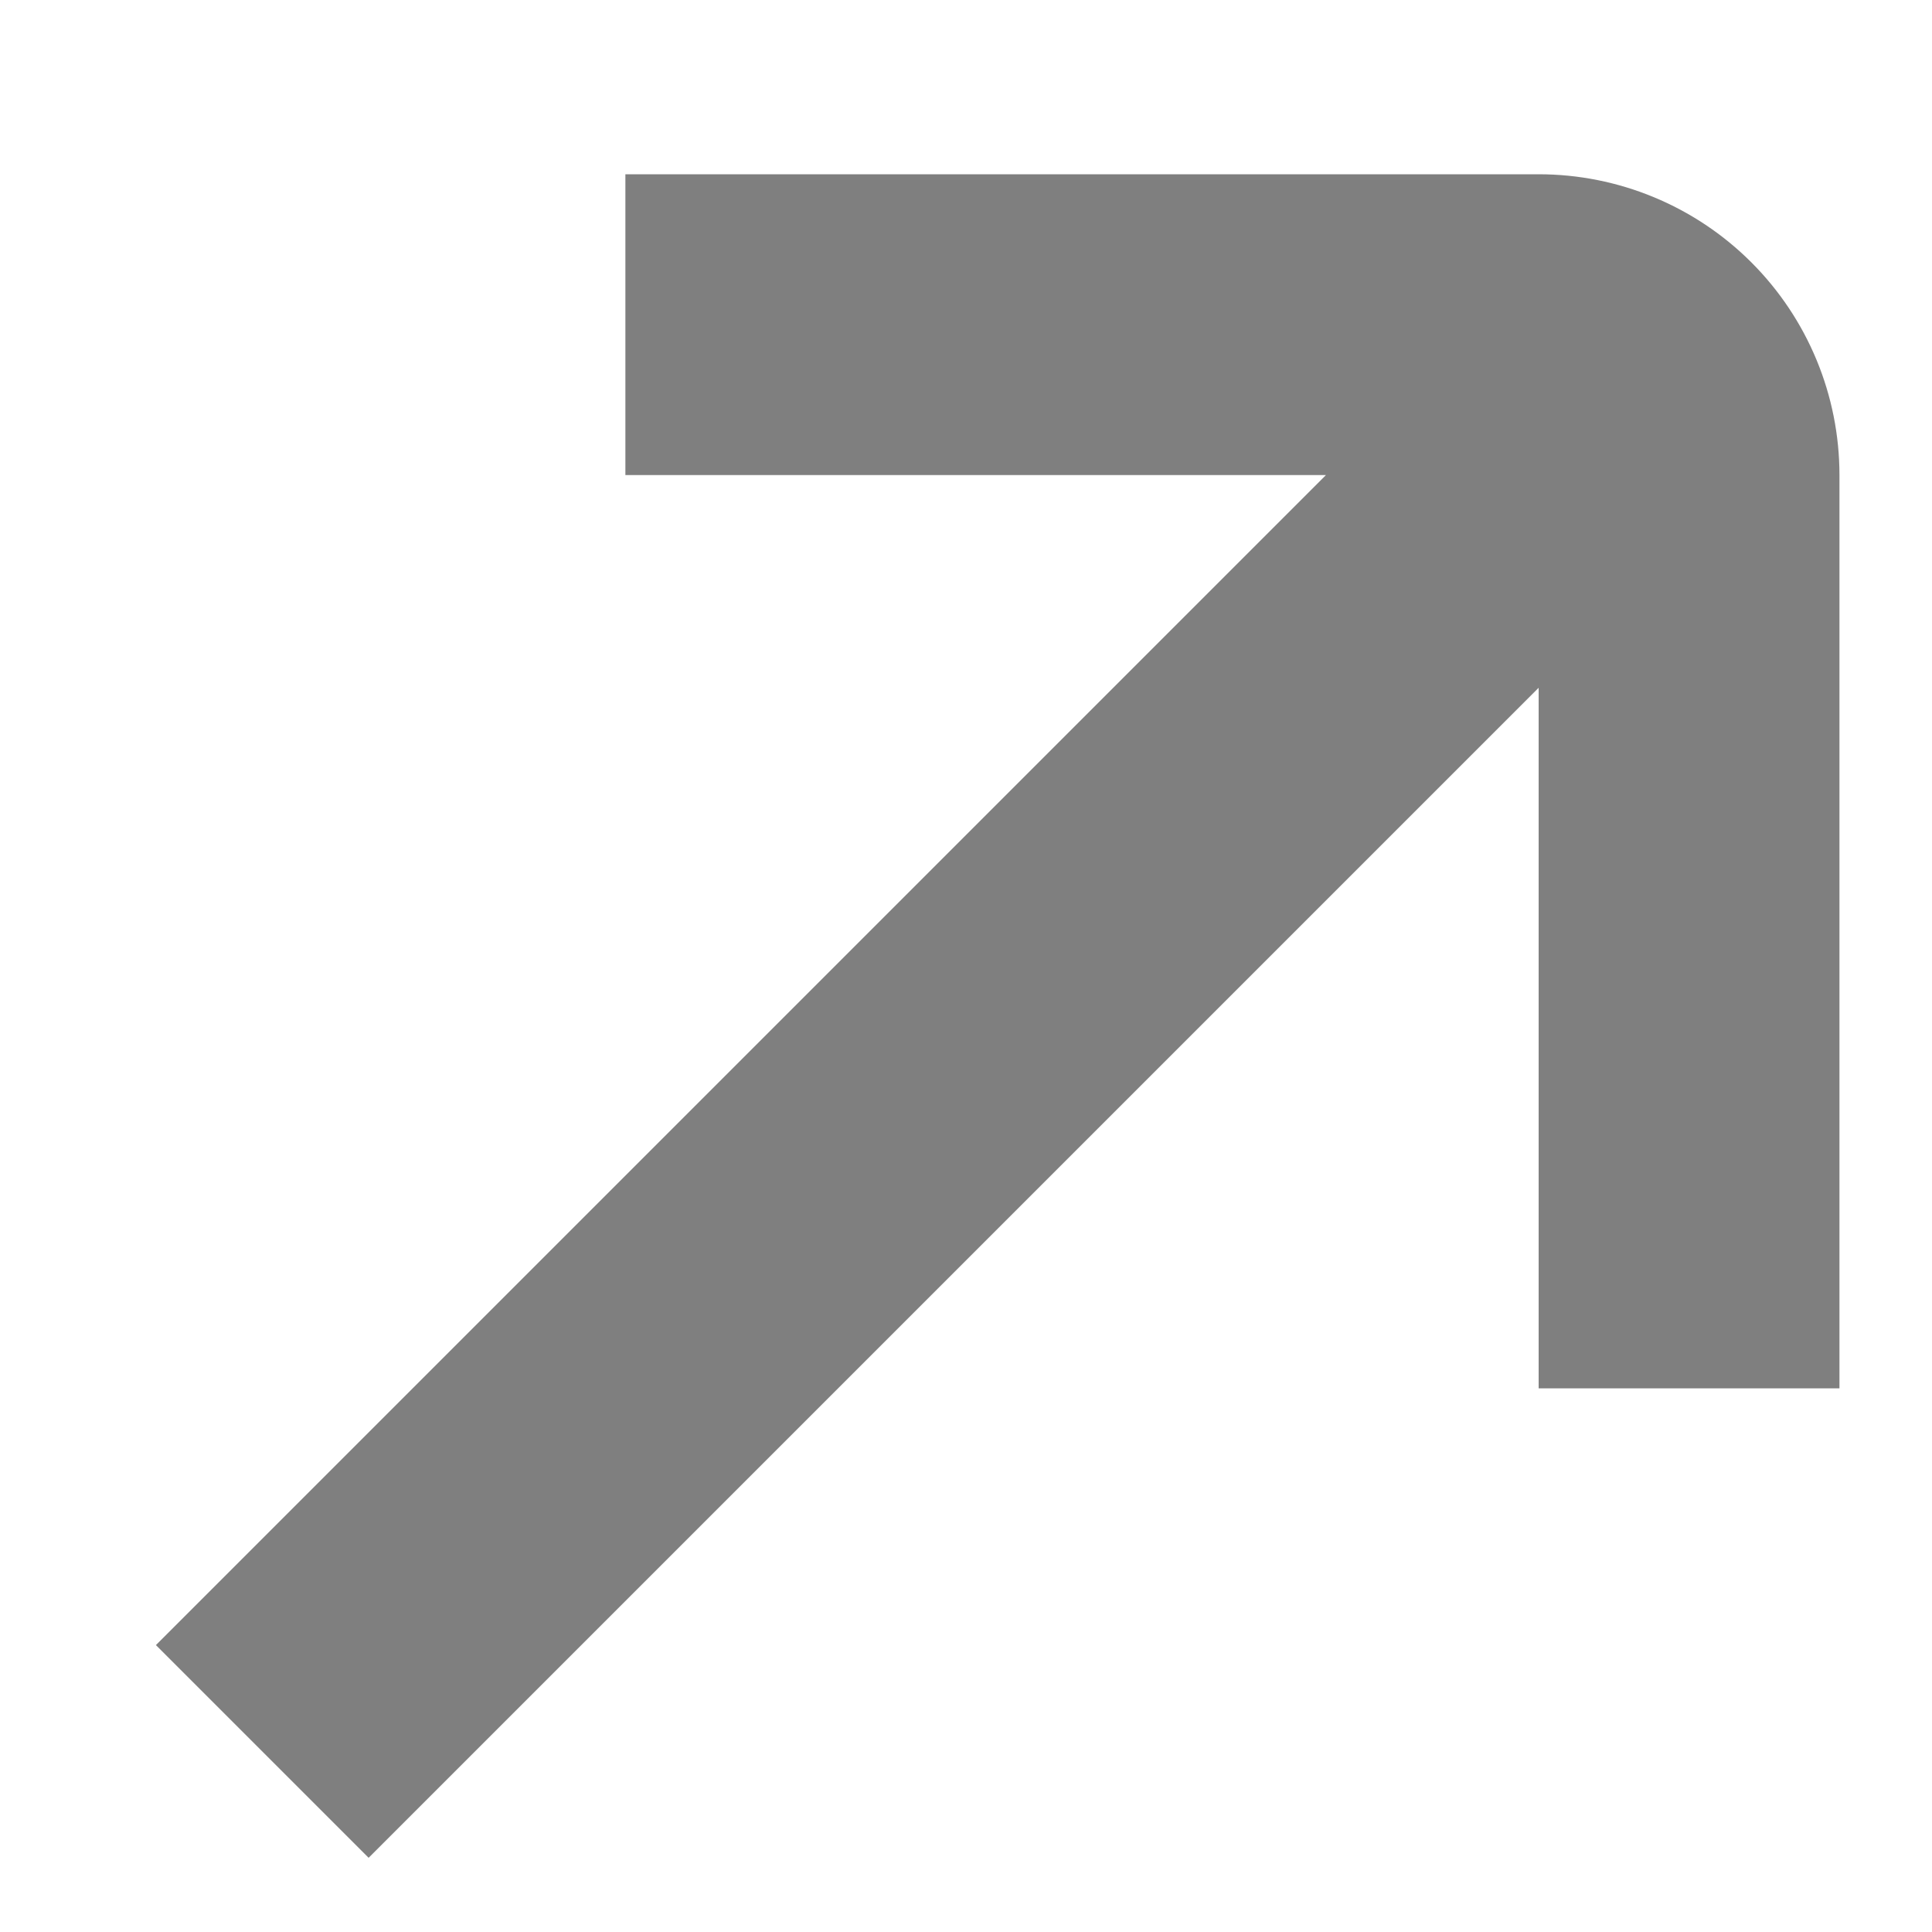
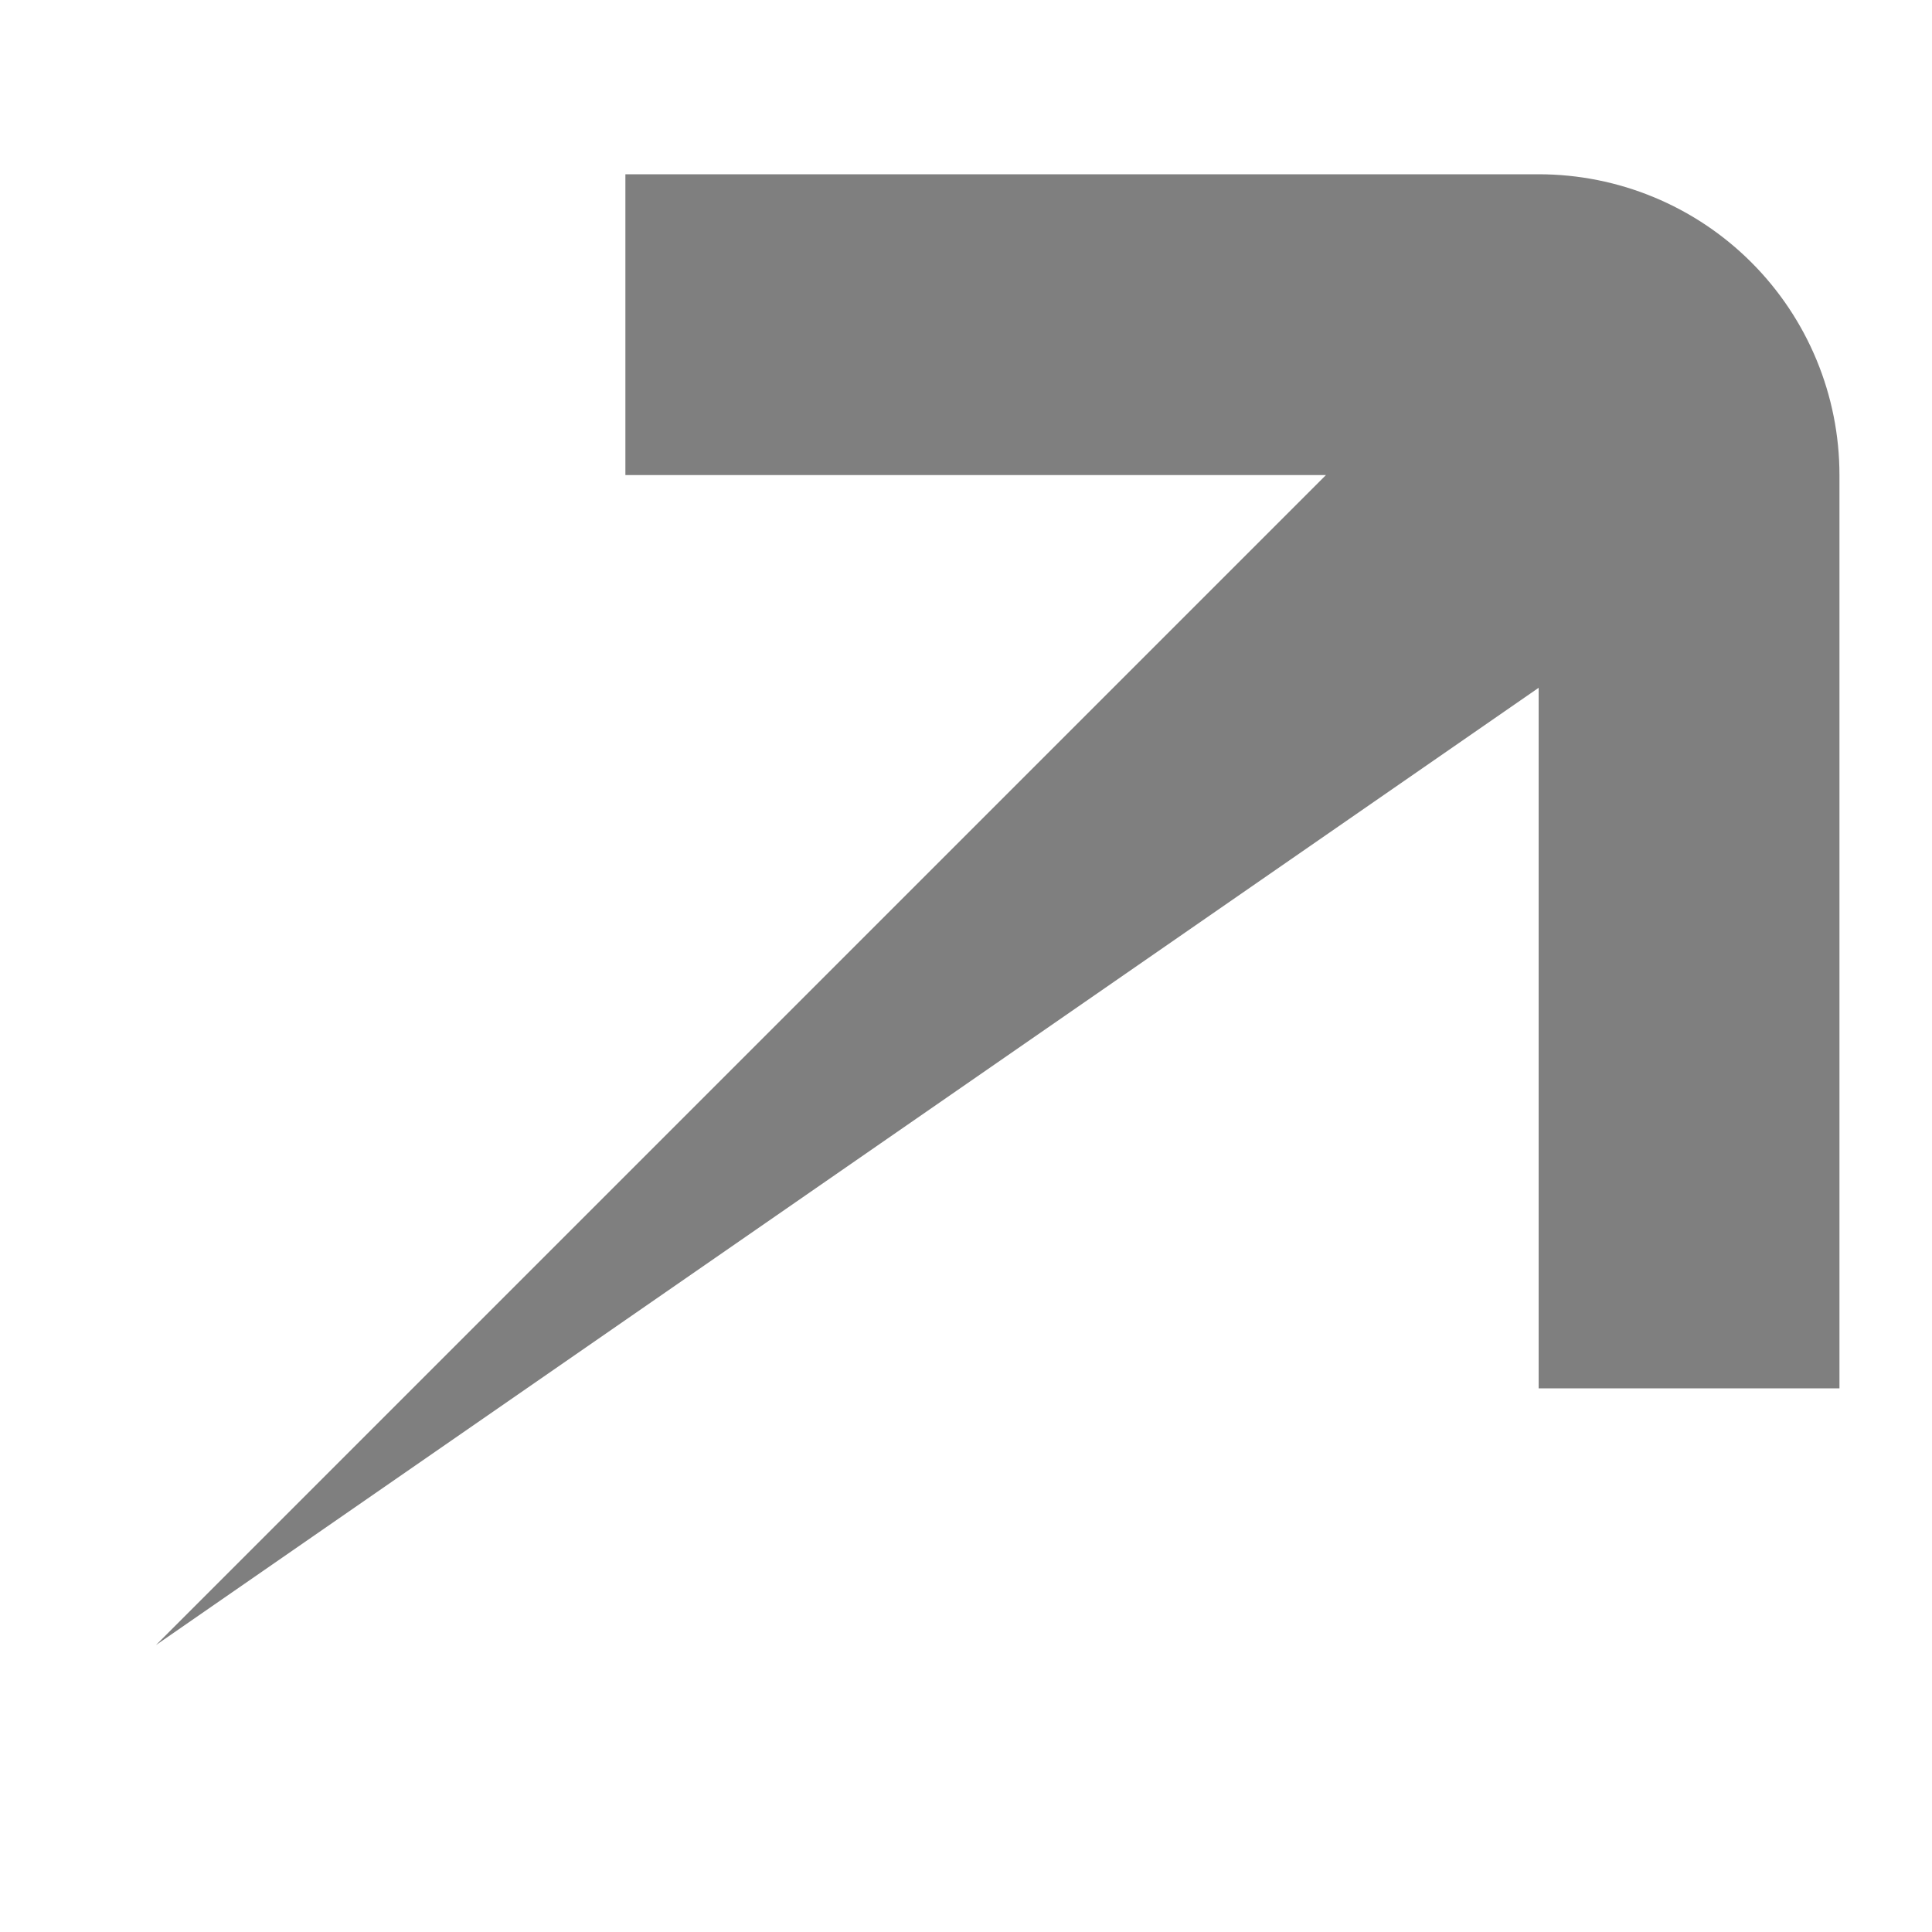
<svg xmlns="http://www.w3.org/2000/svg" width="10" height="10" viewBox="0 0 10 10" fill="none">
-   <path d="M3.237 0.902L7.964 0.902C8.377 0.902 8.773 1.066 9.065 1.358C9.357 1.65 9.521 2.046 9.521 2.459V7.186L7.964 7.186L7.964 3.56L1.908 9.616L0.807 8.515L6.863 2.459L3.237 2.459L3.237 0.902Z" fill="black" fill-opacity="0.5" />
+   <path d="M3.237 0.902L7.964 0.902C8.377 0.902 8.773 1.066 9.065 1.358C9.357 1.65 9.521 2.046 9.521 2.459V7.186L7.964 7.186L7.964 3.56L0.807 8.515L6.863 2.459L3.237 2.459L3.237 0.902Z" fill="black" fill-opacity="0.5" />
</svg>